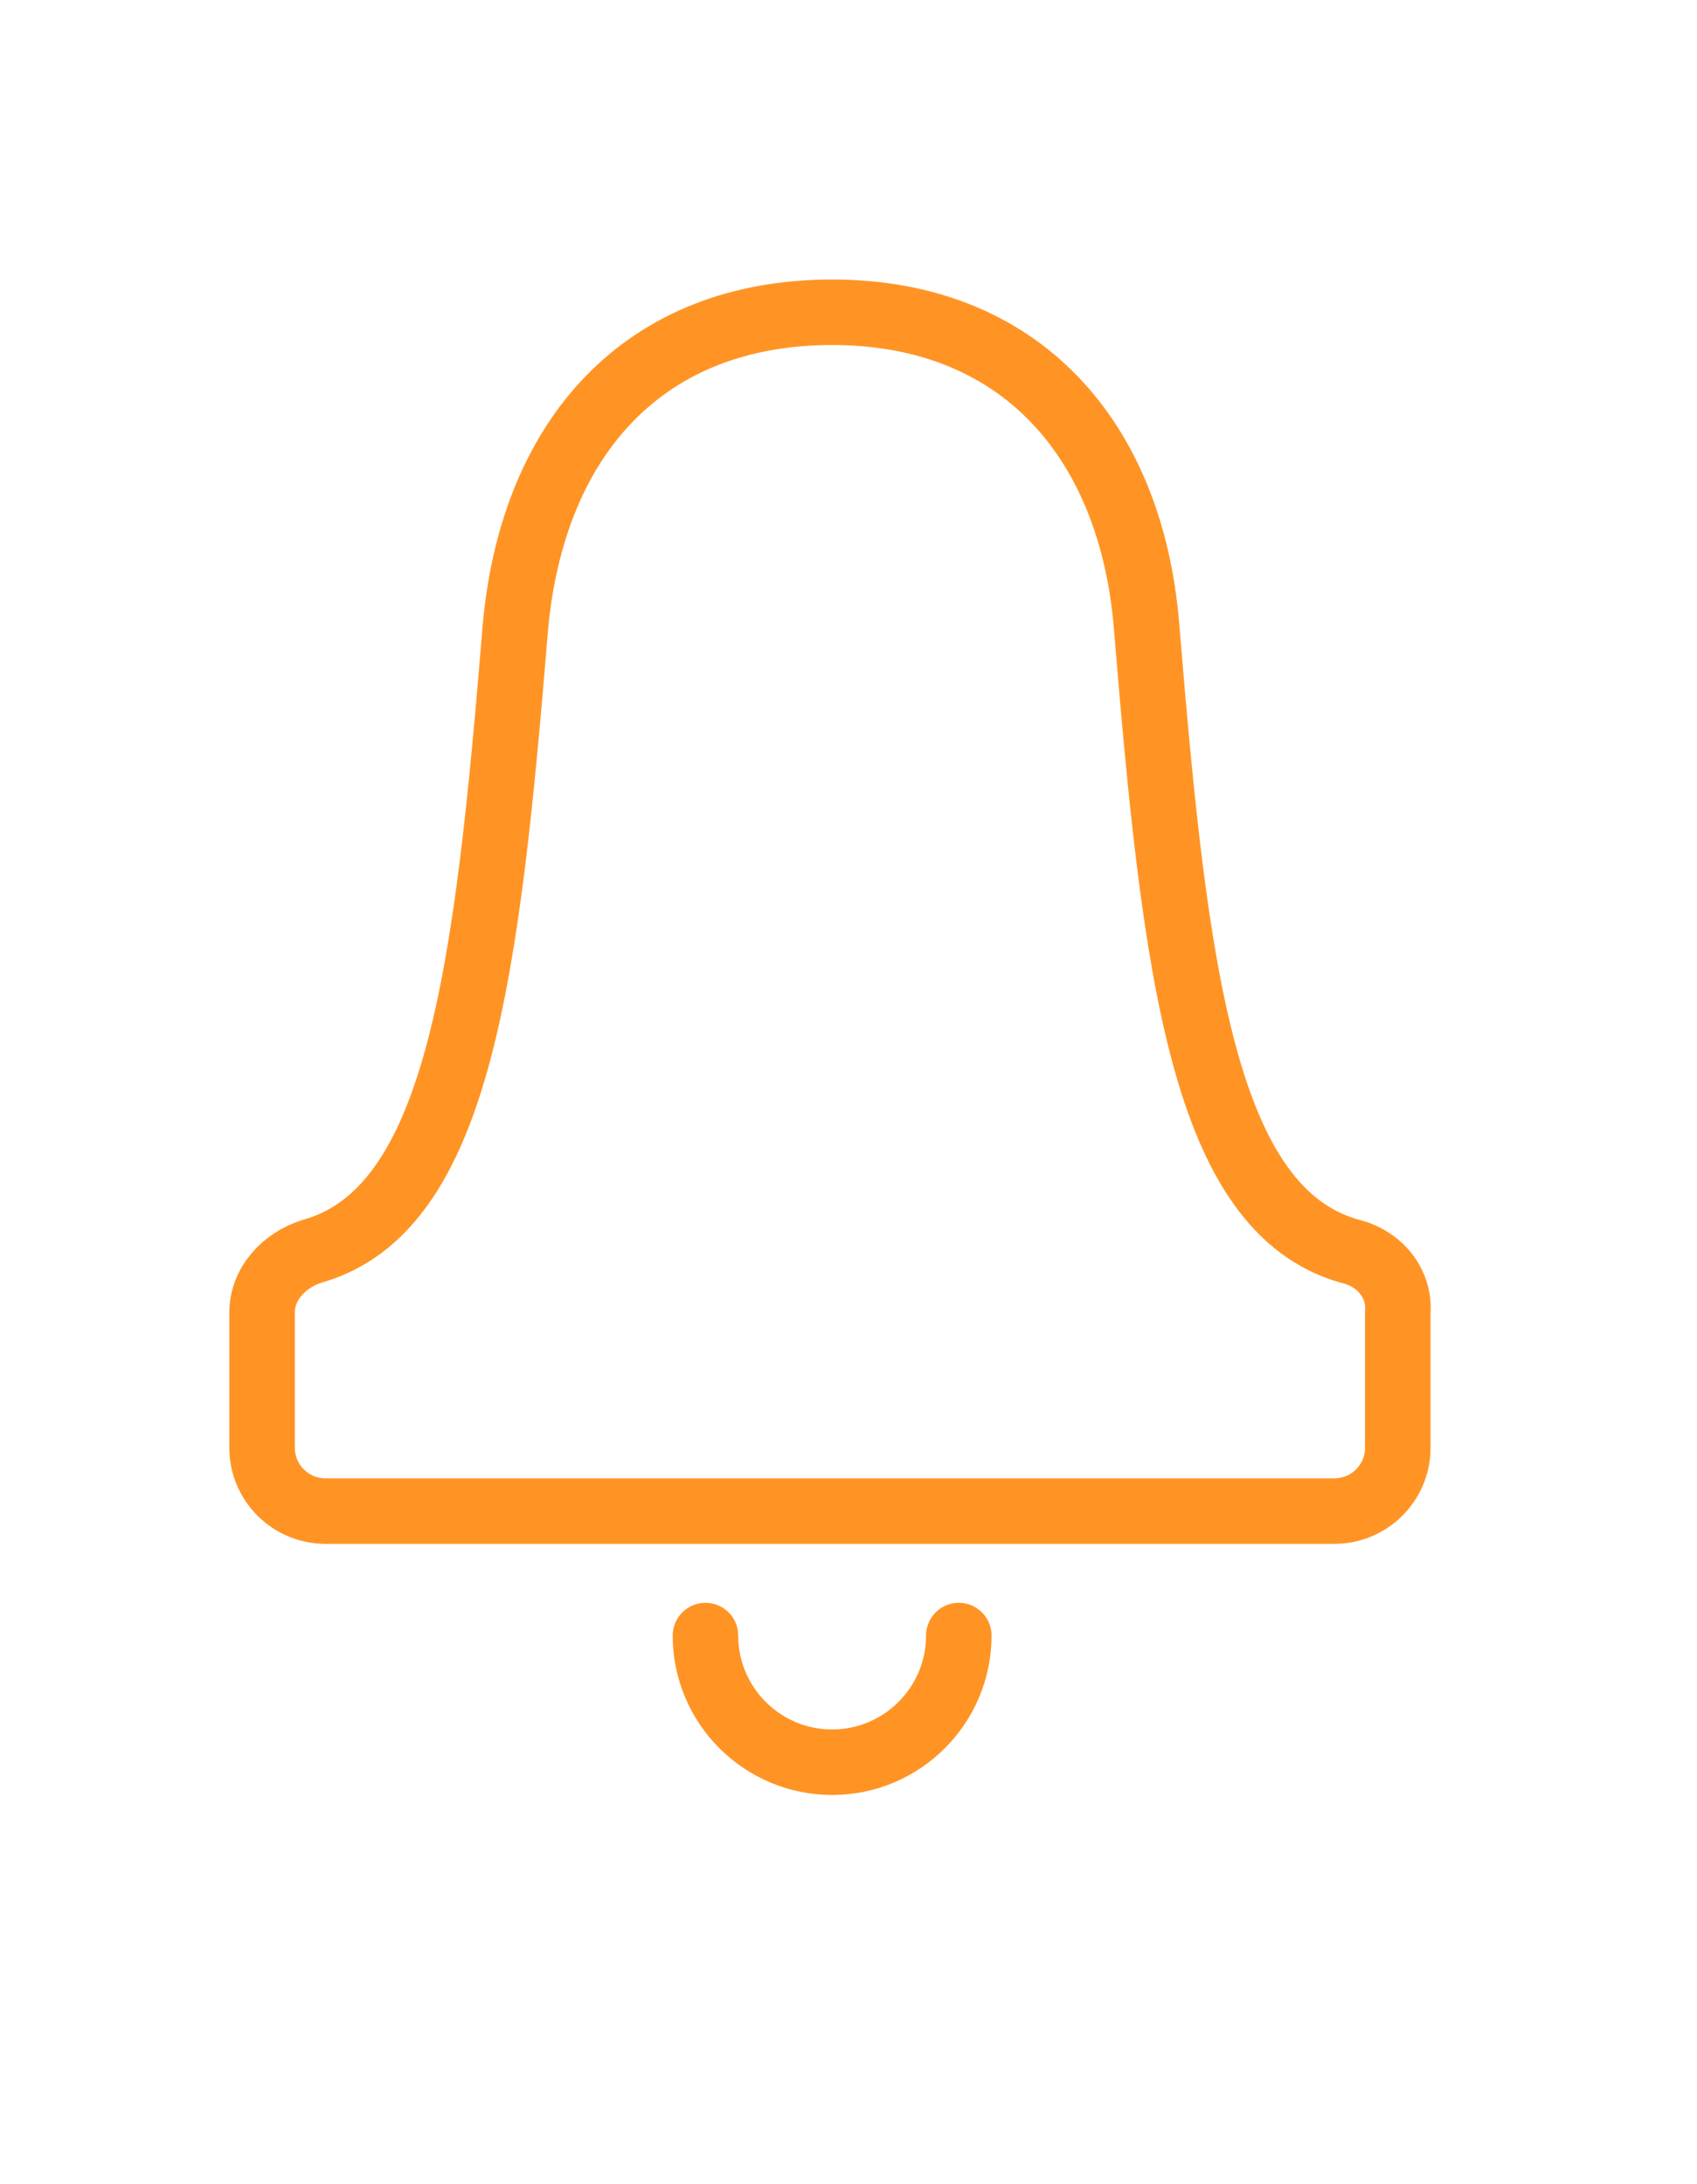
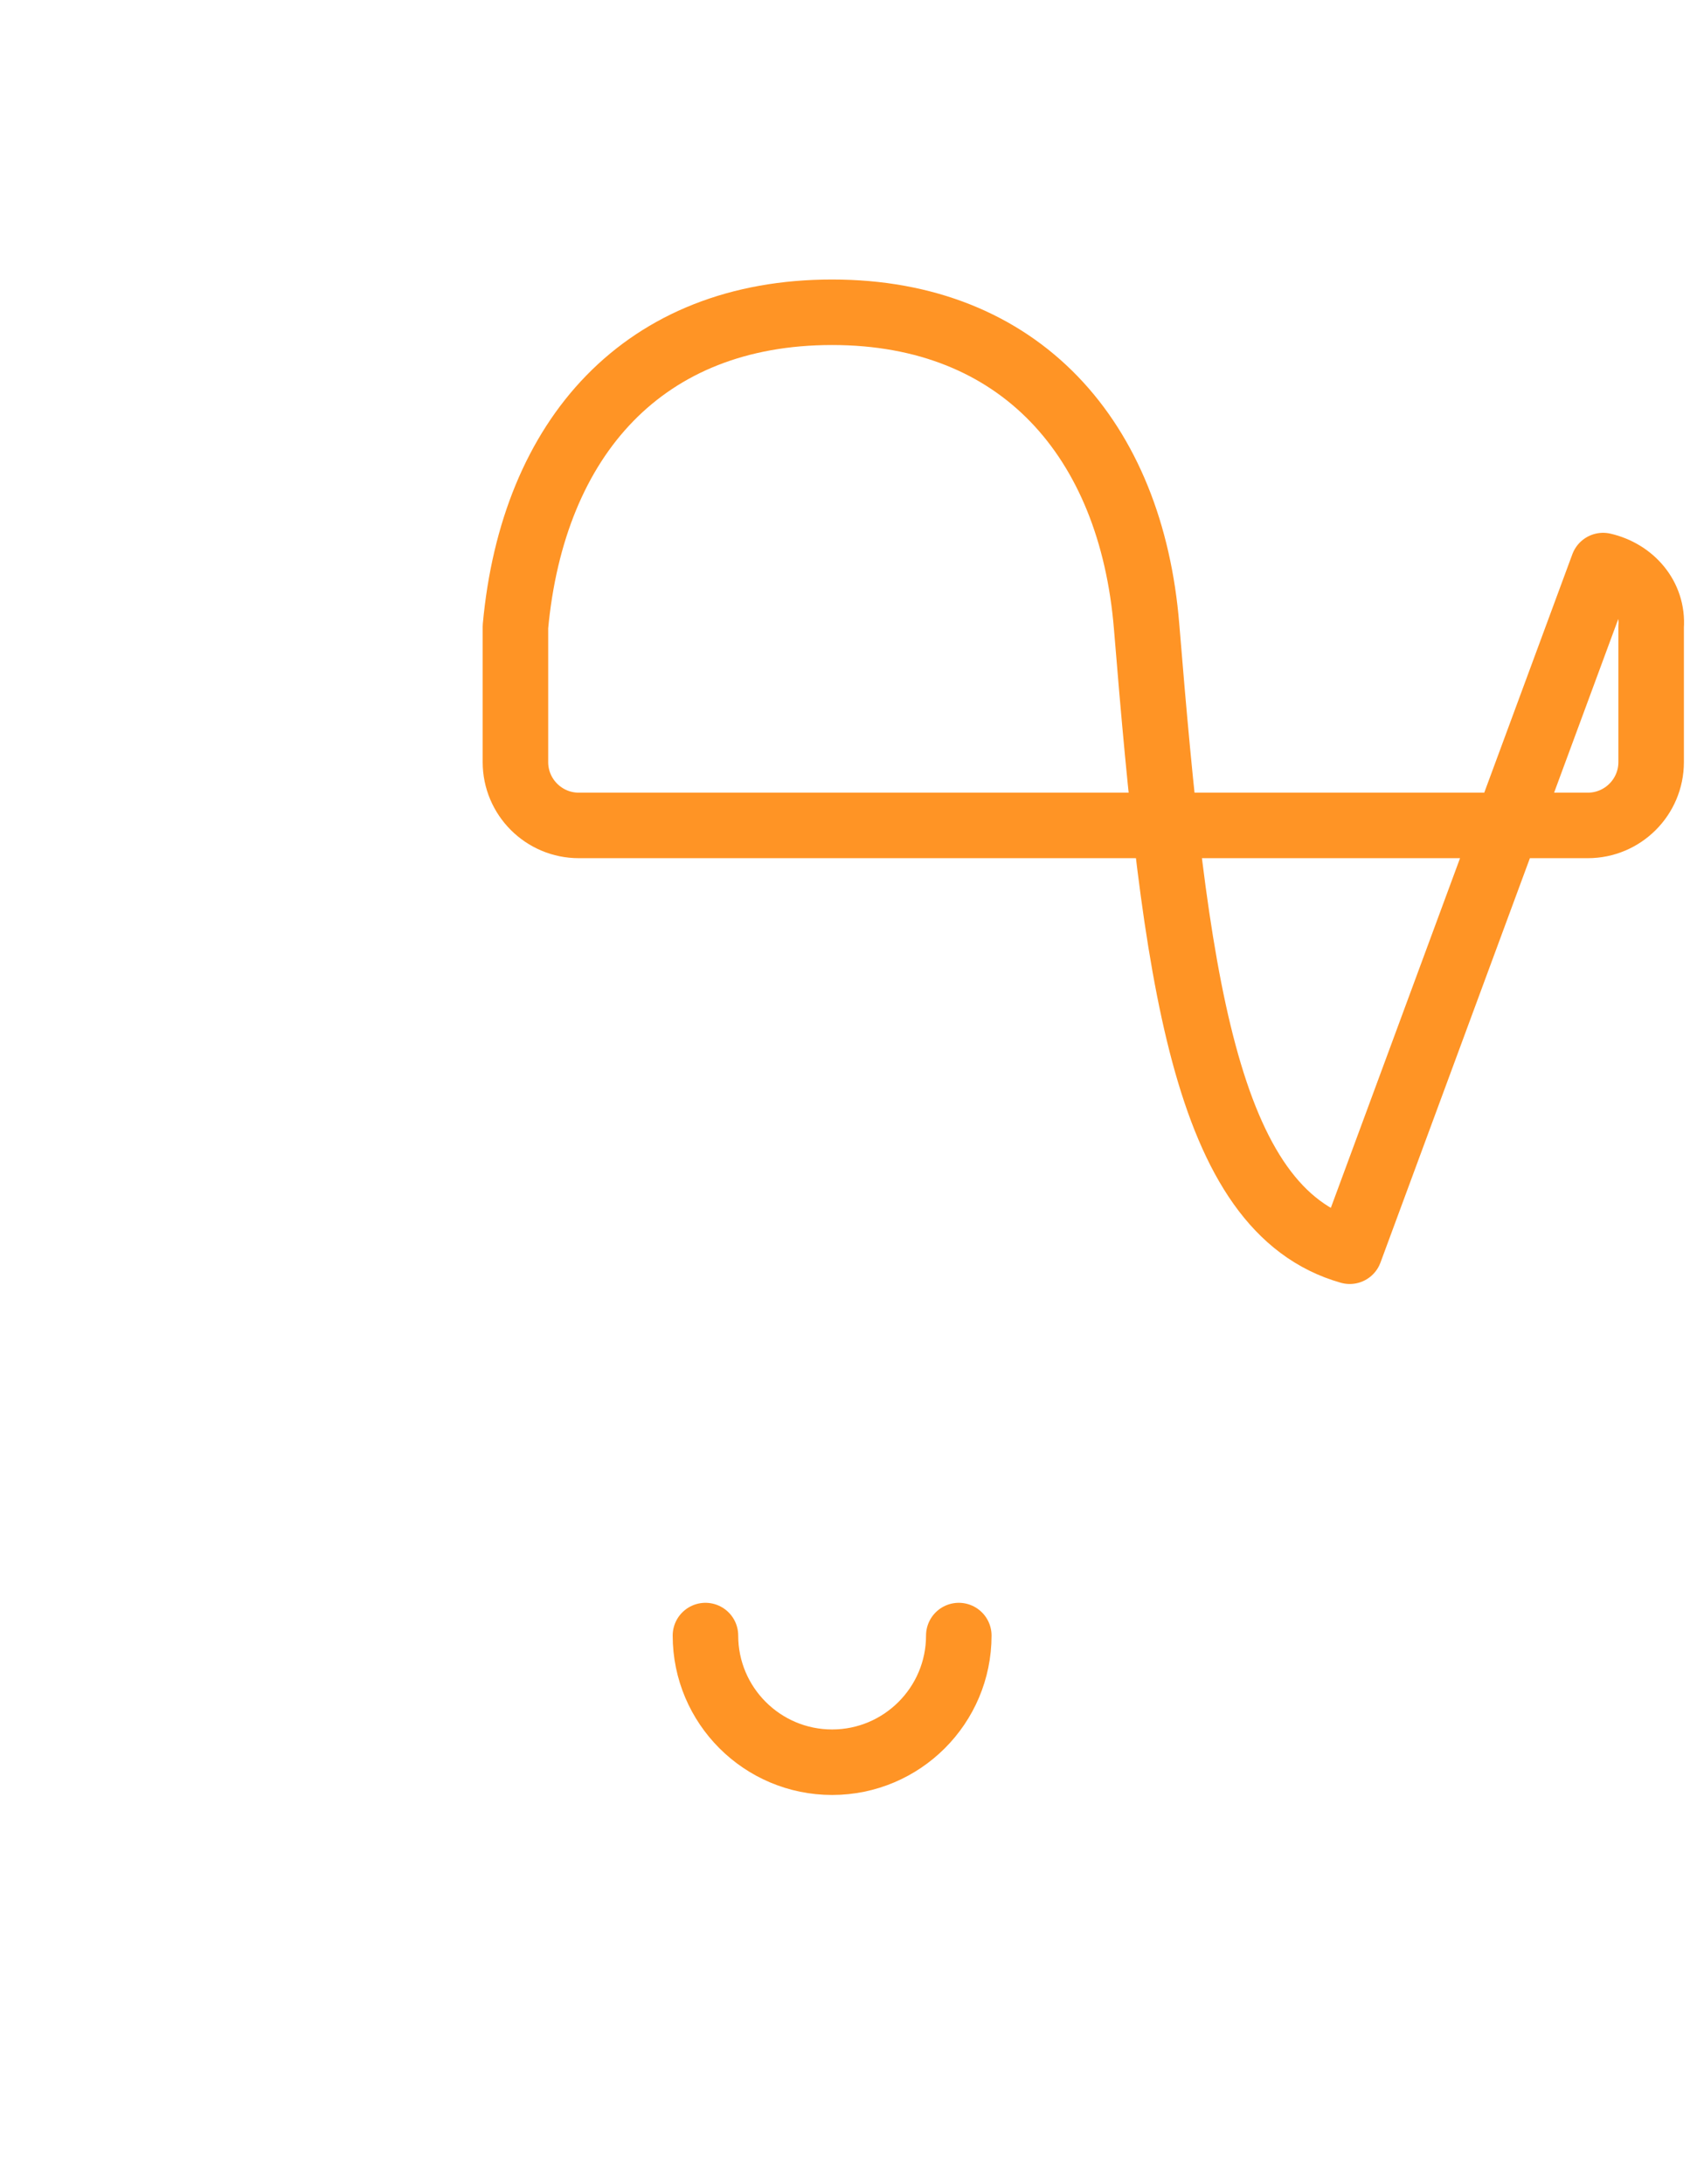
<svg xmlns="http://www.w3.org/2000/svg" viewBox="0 0 77.7 100">
-   <path d="M61.8 57.3c-6.7-1.9-8-12.7-9.3-28.6-.7-8.6-5.8-14.4-14.4-14.4S24.4 20 23.6 28.7c-1.3 15.9-2.6 26.7-9.3 28.6-1.3.4-2.3 1.5-2.3 2.8v6.2c0 1.6 1.3 2.9 2.9 2.9h46.2c1.6 0 2.9-1.3 2.9-2.9v-6.2c.1-1.4-.9-2.5-2.2-2.8zM43.9 74.9c0 3.2-2.6 5.8-5.8 5.8s-5.8-2.6-5.8-5.8" fill="none" stroke="#ff9425" stroke-width="3" stroke-linecap="round" stroke-linejoin="round" stroke-miterlimit="10" />
+   <path d="M61.8 57.3c-6.7-1.9-8-12.7-9.3-28.6-.7-8.6-5.8-14.4-14.4-14.4S24.4 20 23.6 28.7v6.2c0 1.6 1.3 2.9 2.9 2.9h46.2c1.6 0 2.9-1.3 2.9-2.9v-6.2c.1-1.4-.9-2.5-2.2-2.8zM43.9 74.9c0 3.2-2.6 5.8-5.8 5.8s-5.8-2.6-5.8-5.8" fill="none" stroke="#ff9425" stroke-width="3" stroke-linecap="round" stroke-linejoin="round" stroke-miterlimit="10" />
</svg>